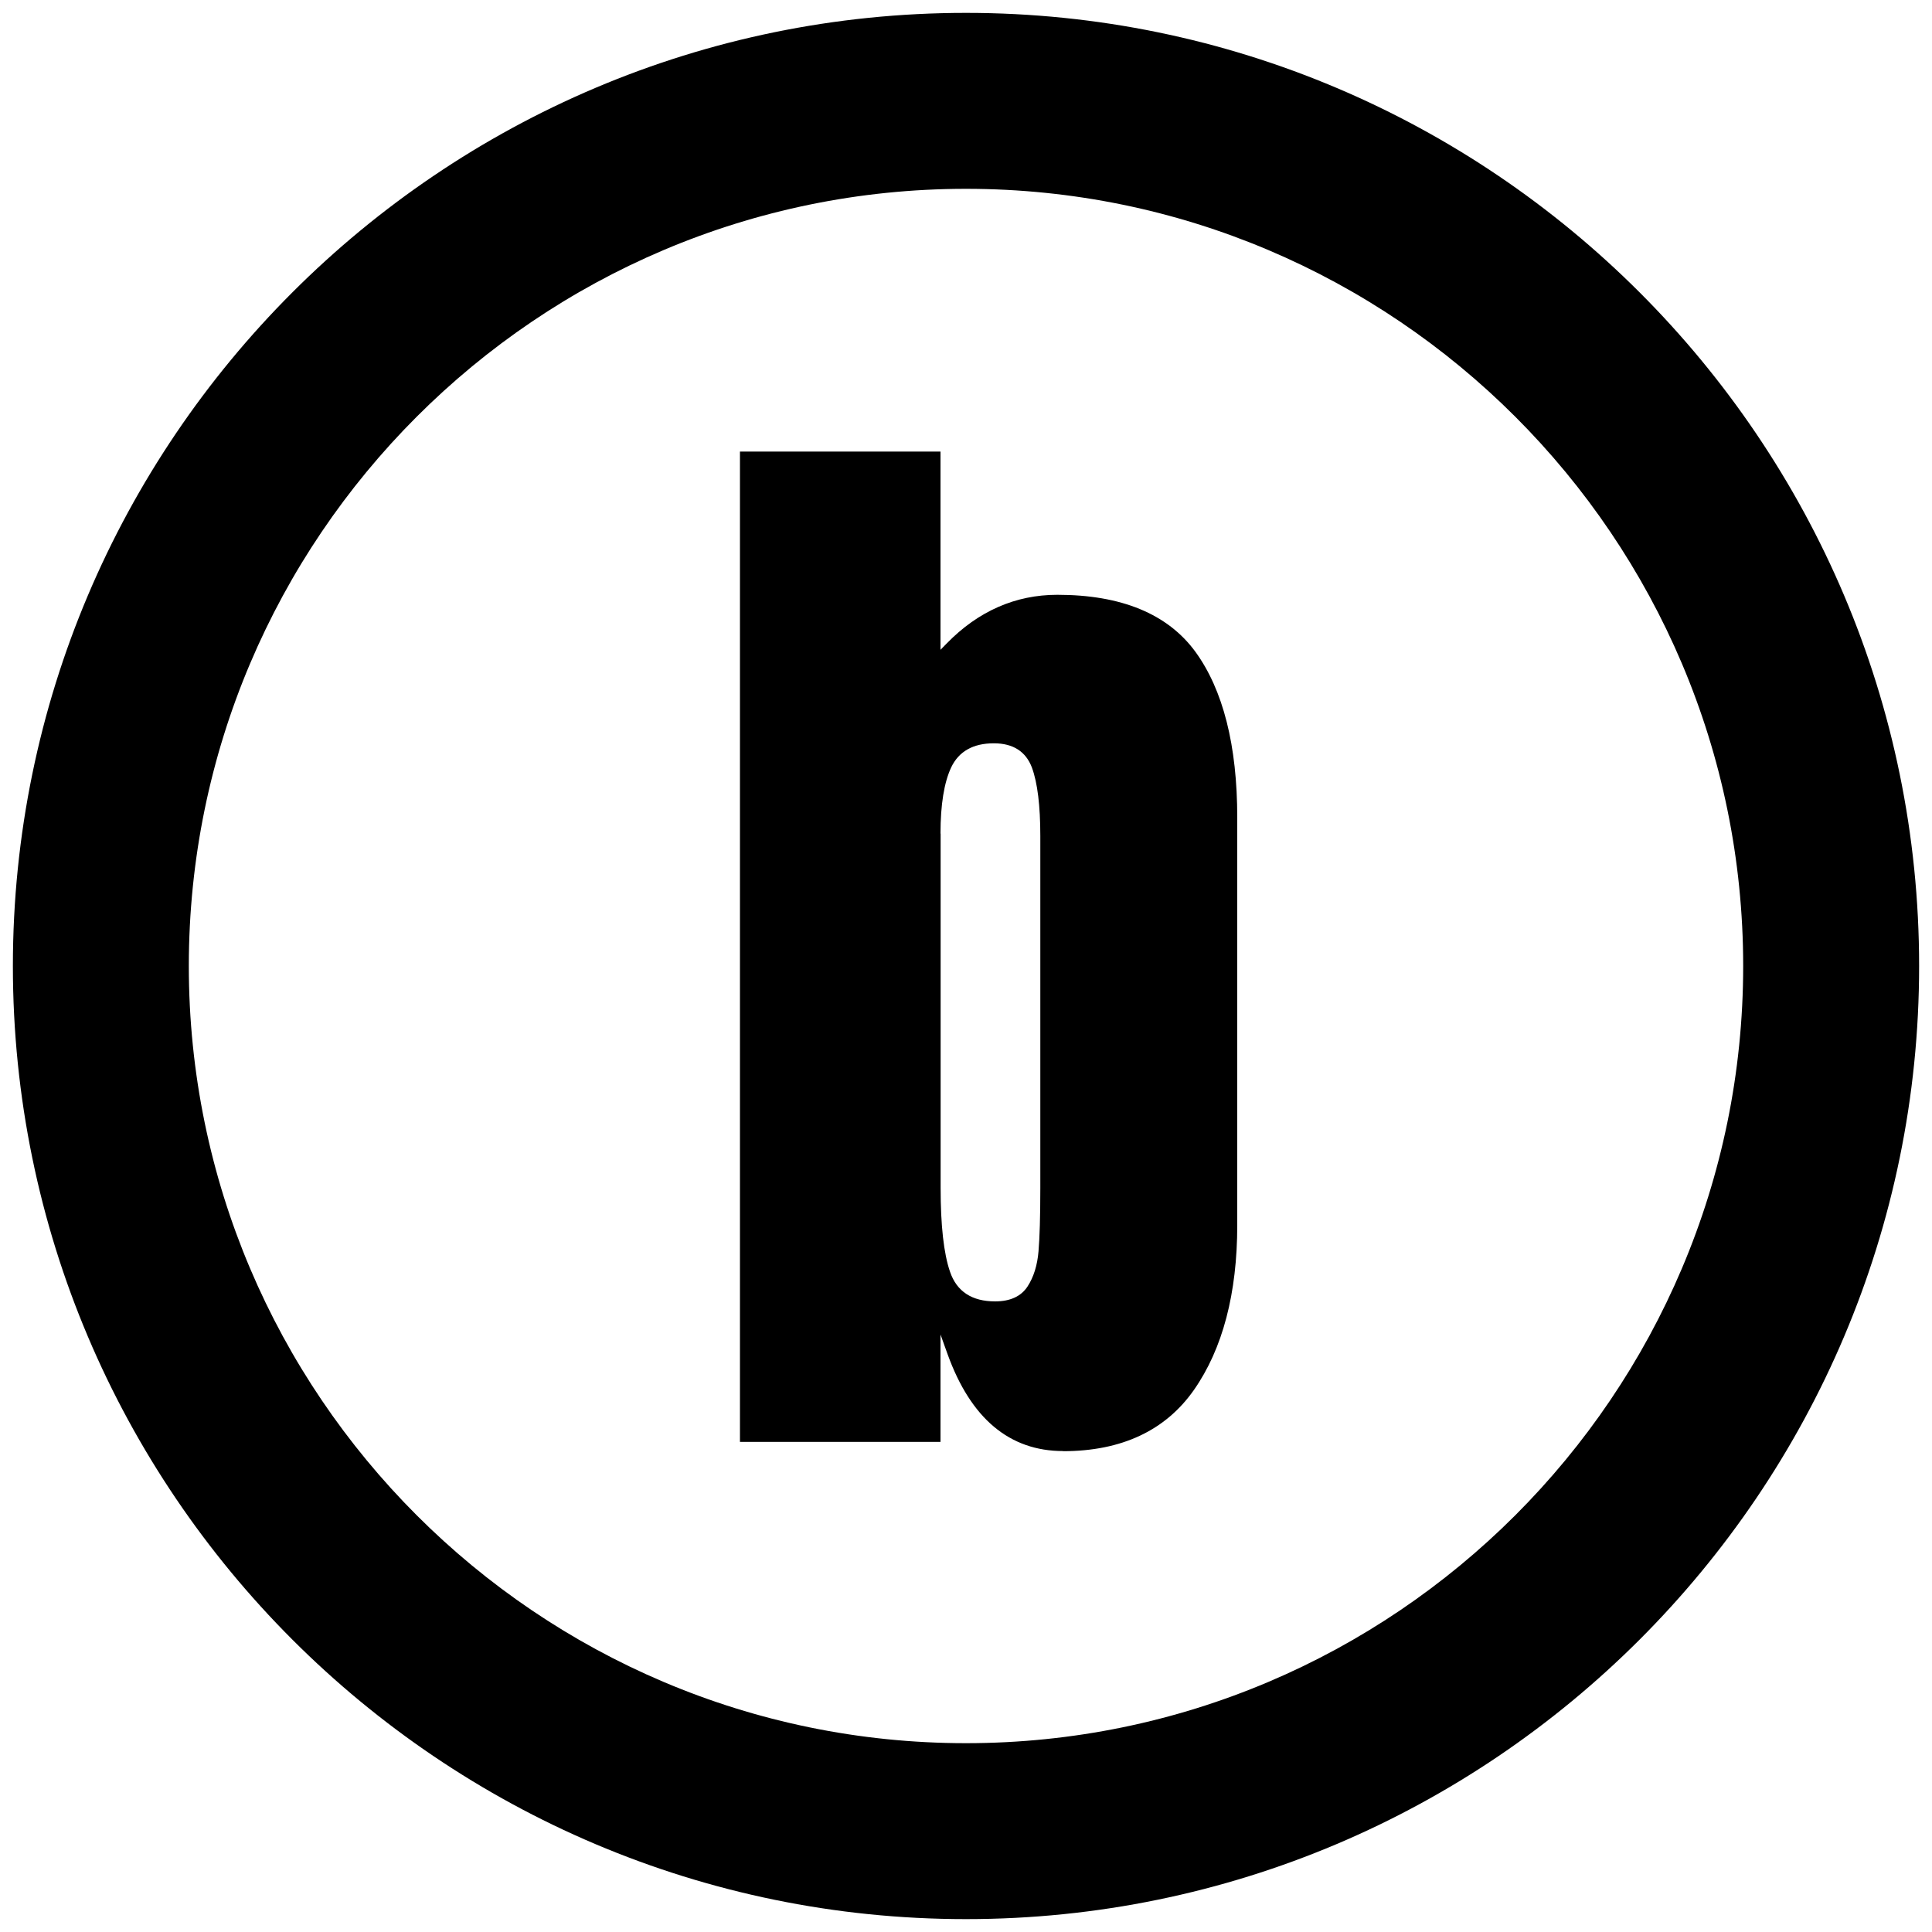
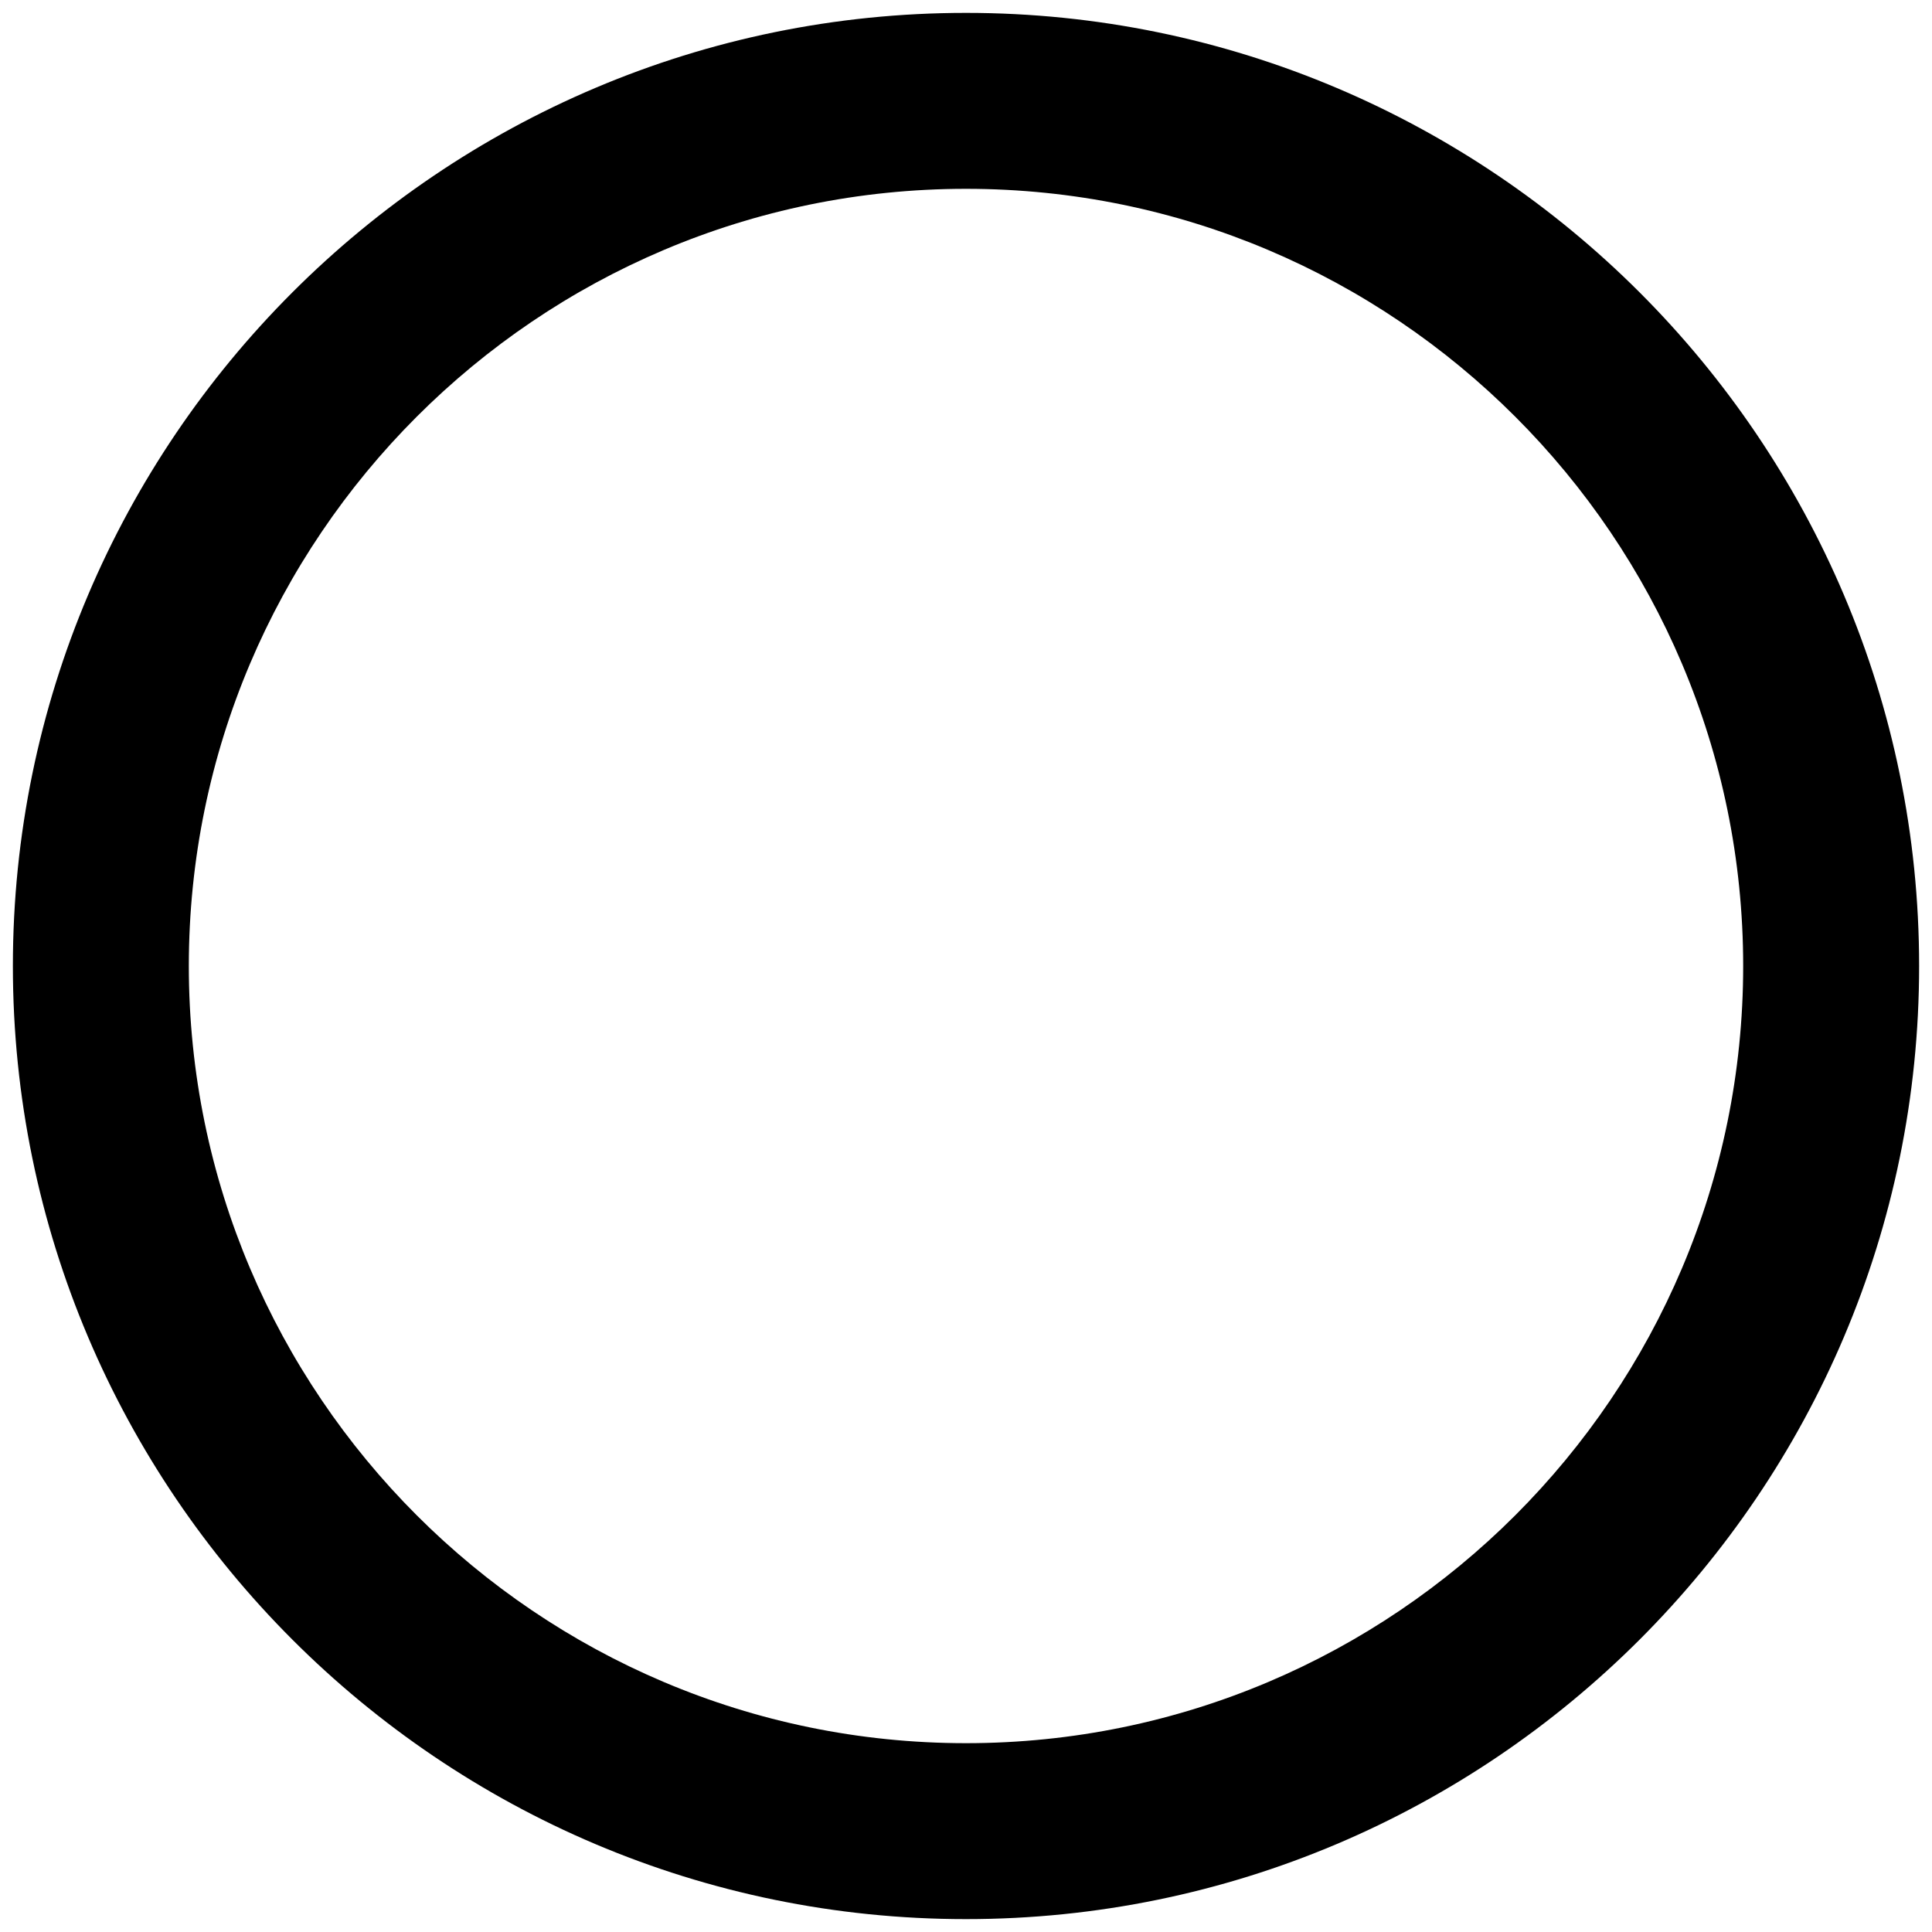
<svg xmlns="http://www.w3.org/2000/svg" id="Calque_1" data-name="Calque 1" viewBox="0 0 150 150">
  <path d="M75,149C34.2,149,1,115.8,1,75S34.2,1,75,1s74,33.2,74,74-33.2,74-74,74ZM75,14.66c-33.27,0-60.34,27.07-60.34,60.34s27.07,60.34,60.34,60.34,60.34-27.07,60.34-60.34S108.27,14.66,75,14.66Z" />
-   <path d="M82.53,112.67c4.54,0,7.96-1.6,10.17-4.76,2.23-3.19,3.36-7.5,3.36-12.79v-31.65c0-5.59-1.1-9.92-3.26-12.88-2.15-2.93-5.75-4.41-10.71-4.41-3.25,0-6.14,1.27-8.58,3.77l-.49.5v-15.39h-15.57v76.89h15.57v-8.34l.55,1.53c1.8,4.99,4.81,7.52,8.97,7.52ZM73.02,64.72c0-2.24.28-3.97.83-5.14.59-1.24,1.7-1.87,3.31-1.87,1.5,0,2.49.64,2.96,1.89.43,1.17.65,2.95.65,5.3v27.34c0,2.21-.05,3.86-.14,4.91-.09,1.09-.38,2.01-.85,2.73-.5.77-1.35,1.16-2.52,1.16-1.8,0-2.98-.77-3.5-2.3-.49-1.42-.73-3.61-.73-6.5v-27.52Z" />
</svg>